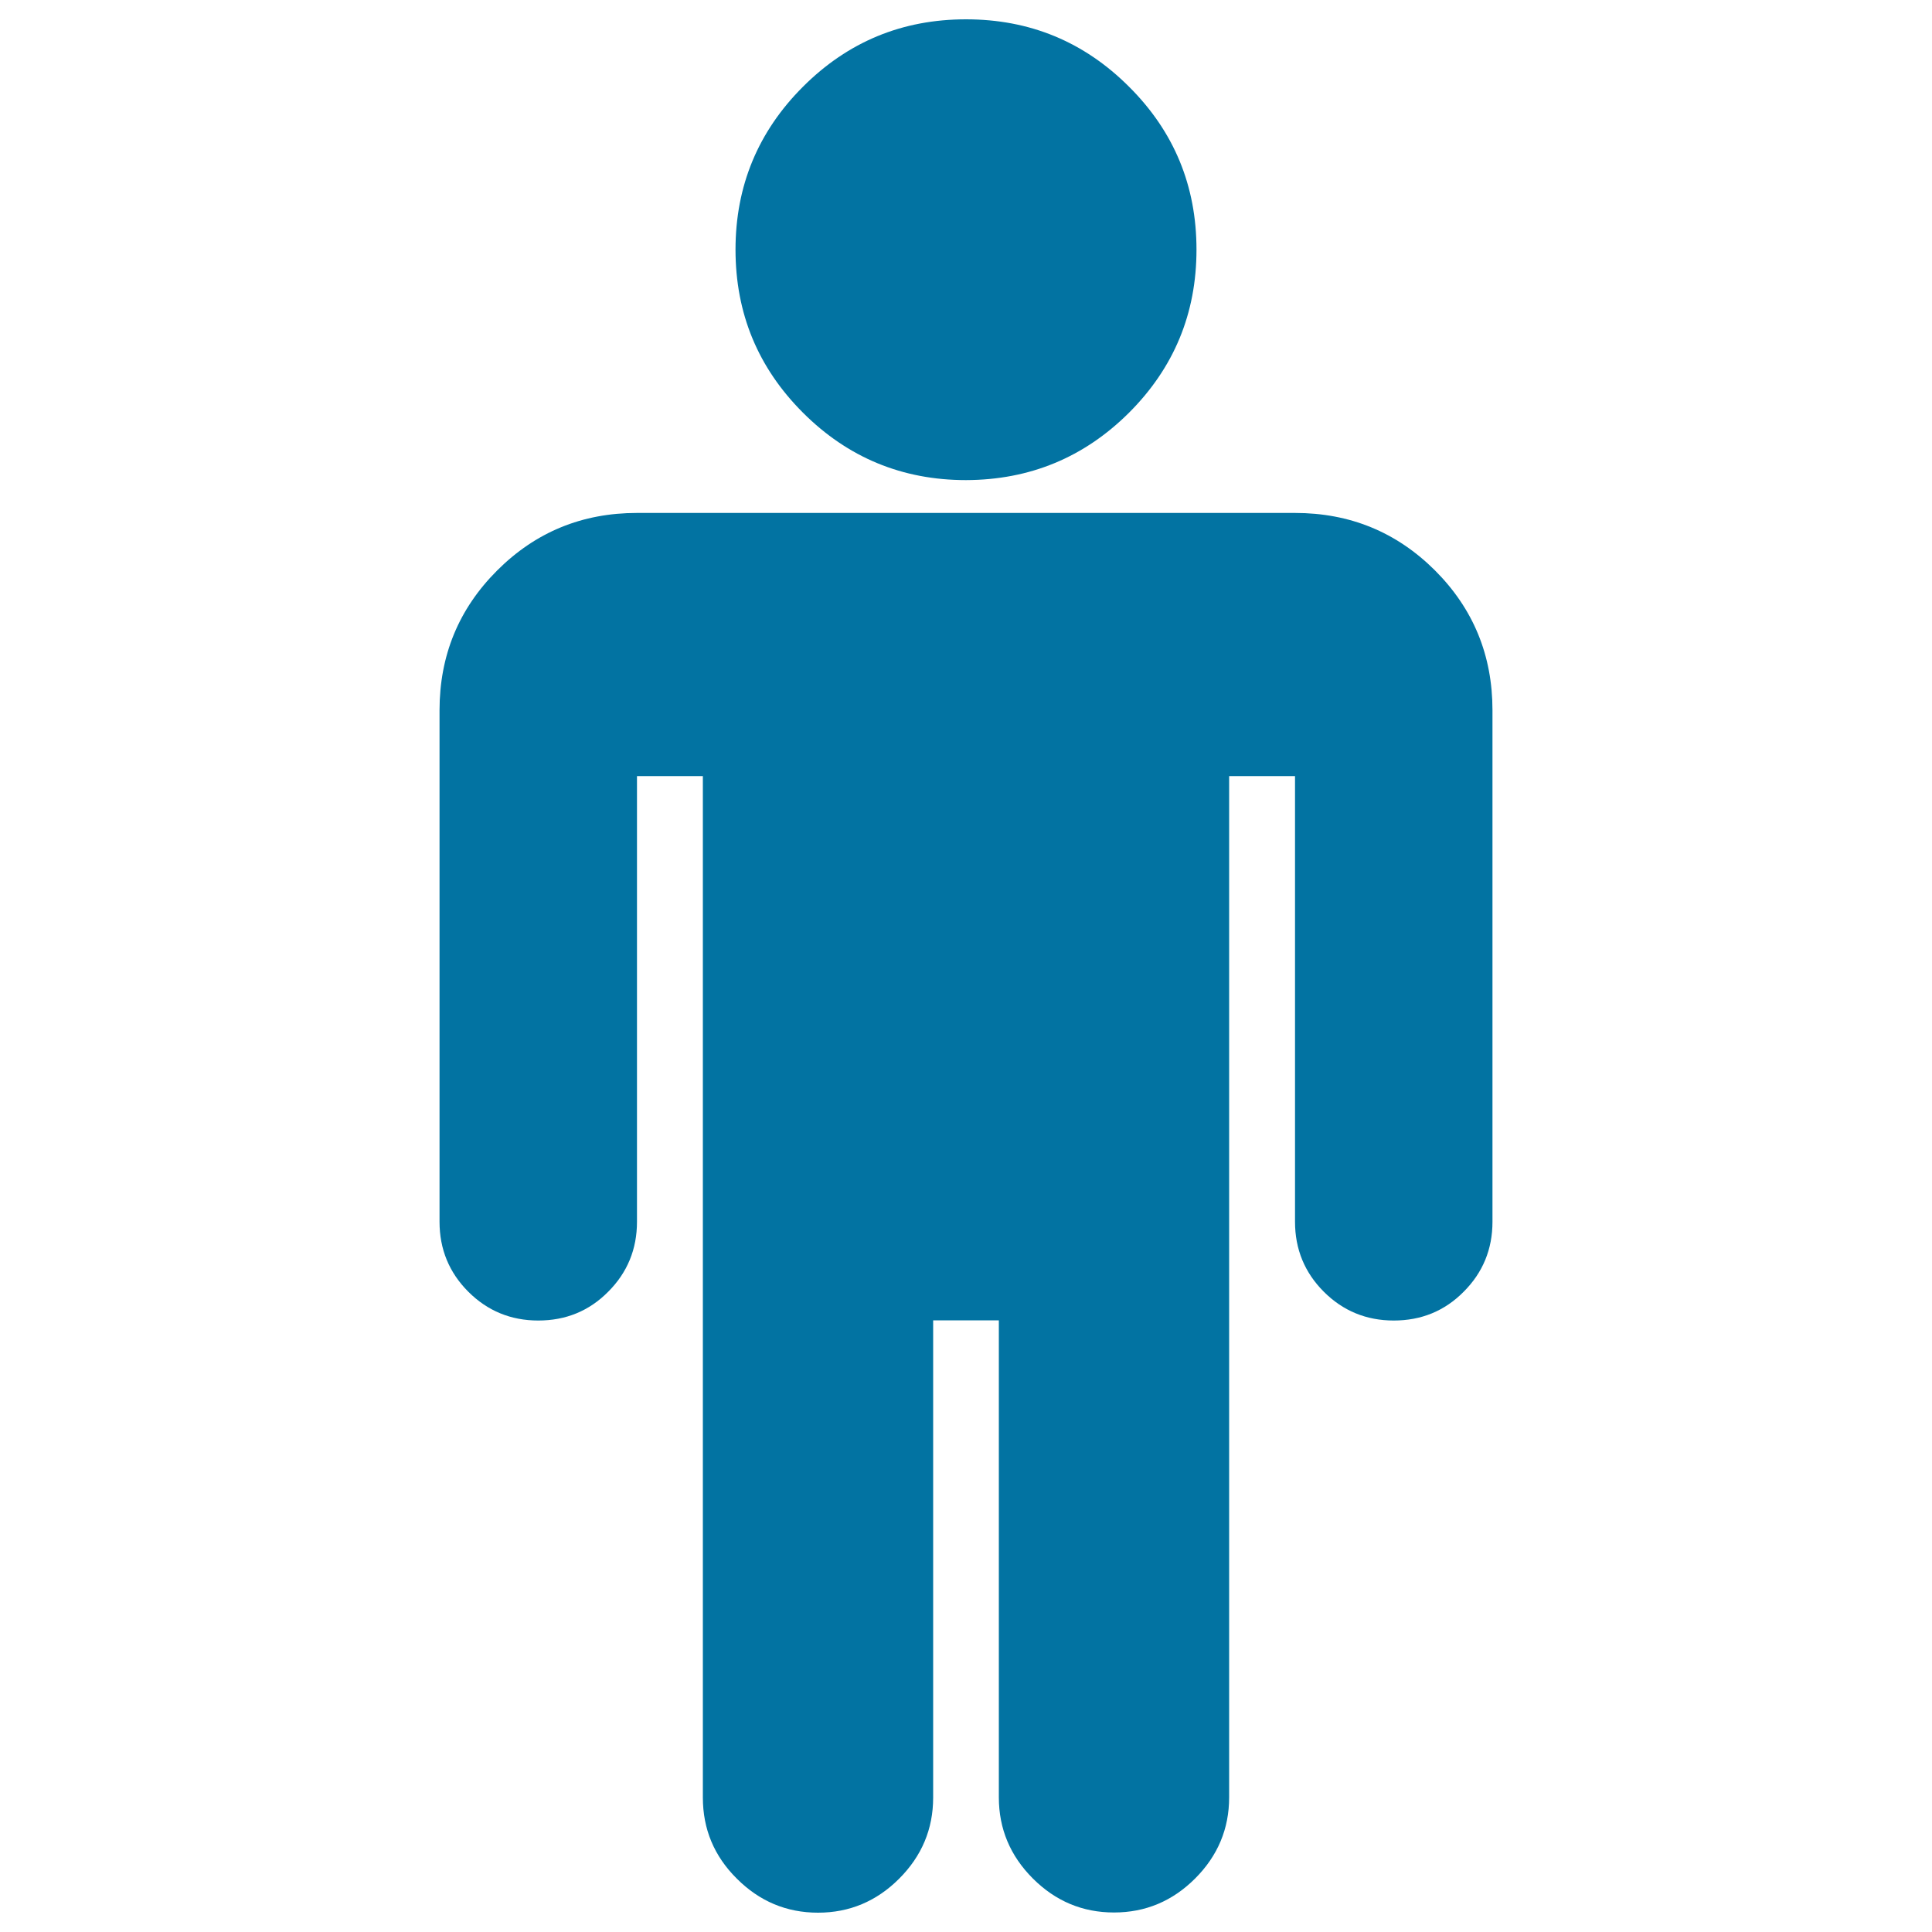
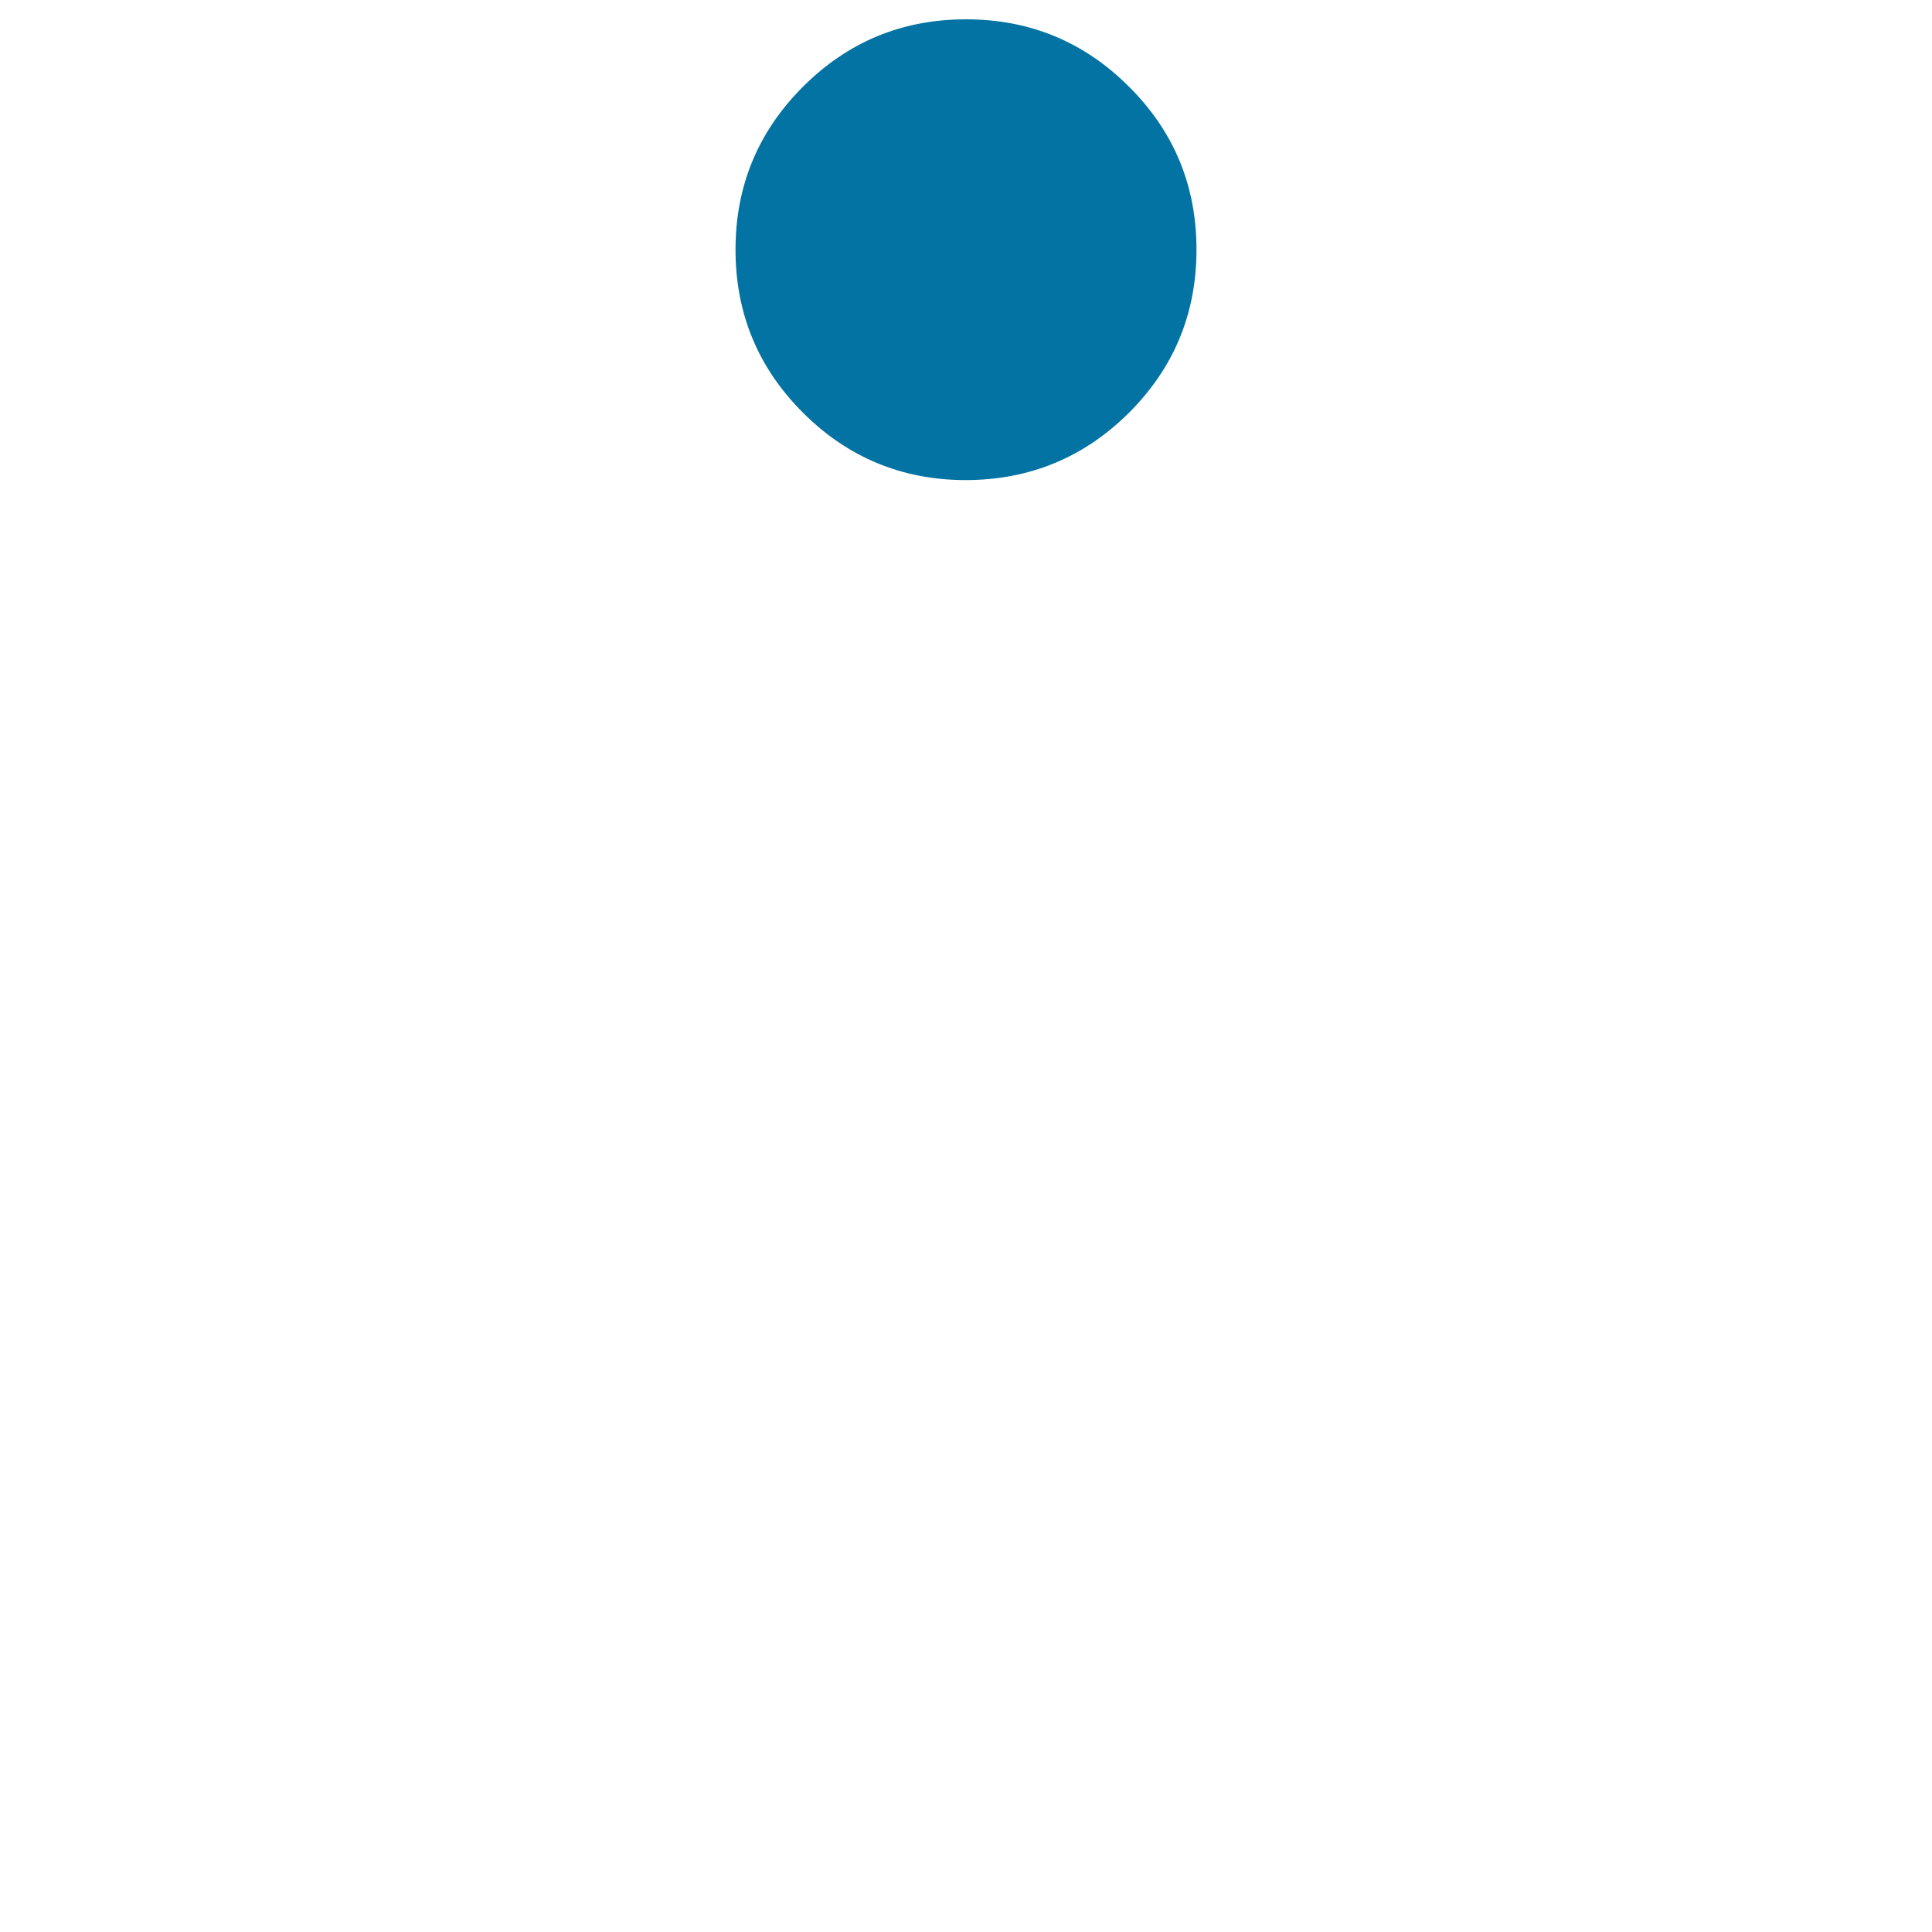
<svg xmlns="http://www.w3.org/2000/svg" viewBox="0 0 1000 1000" style="fill:#0273a2">
  <title>Man Standing Black Silhouette SVG icon</title>
  <g>
    <g>
      <path d="M584.4,213.6c23.2-23.2,34.9-51.3,34.9-84.4c0-33-11.6-61.1-34.9-84.3C561.1,21.6,533,10,500,10c-33,0-61.1,11.6-84.4,34.9c-23.2,23.2-34.9,51.3-34.9,84.3c0,33,11.6,61.1,34.9,84.4c23.2,23.2,51.4,34.9,84.4,34.9C533,248.4,561.1,236.8,584.4,213.6z" />
-       <path d="M670.3,265.5H329.7c-28.4,0-52.5,9.9-72.4,29.8c-19.9,19.9-29.8,44-29.8,72.4v264.7c0,14.2,5,26.3,14.9,36.2c9.9,9.9,22,14.9,36.2,14.9c14.2,0,26.3-4.9,36.2-14.9c9.9-9.9,14.9-22,14.9-36.2V401.7h34.1v528.7c0,16.3,5.8,30.3,17.6,42c11.7,11.7,25.7,17.6,42,17.6c16.3,0,30.3-5.9,42-17.6c11.7-11.7,17.6-25.7,17.6-42V683.4H517v246.9c0,16.3,5.9,30.3,17.6,42c11.7,11.7,25.7,17.6,42,17.6c16.3,0,30.3-5.9,42-17.6c11.7-11.7,17.6-25.7,17.6-42V401.7h34.1v230.7c0,14.2,5,26.3,14.9,36.2c9.9,9.9,22,14.9,36.2,14.9c14.2,0,26.3-4.9,36.2-14.9c9.9-9.9,14.9-22,14.9-36.2V367.6c0-28.4-9.9-52.5-29.8-72.4C722.8,275.4,698.7,265.5,670.3,265.5z" />
    </g>
  </g>
</svg>